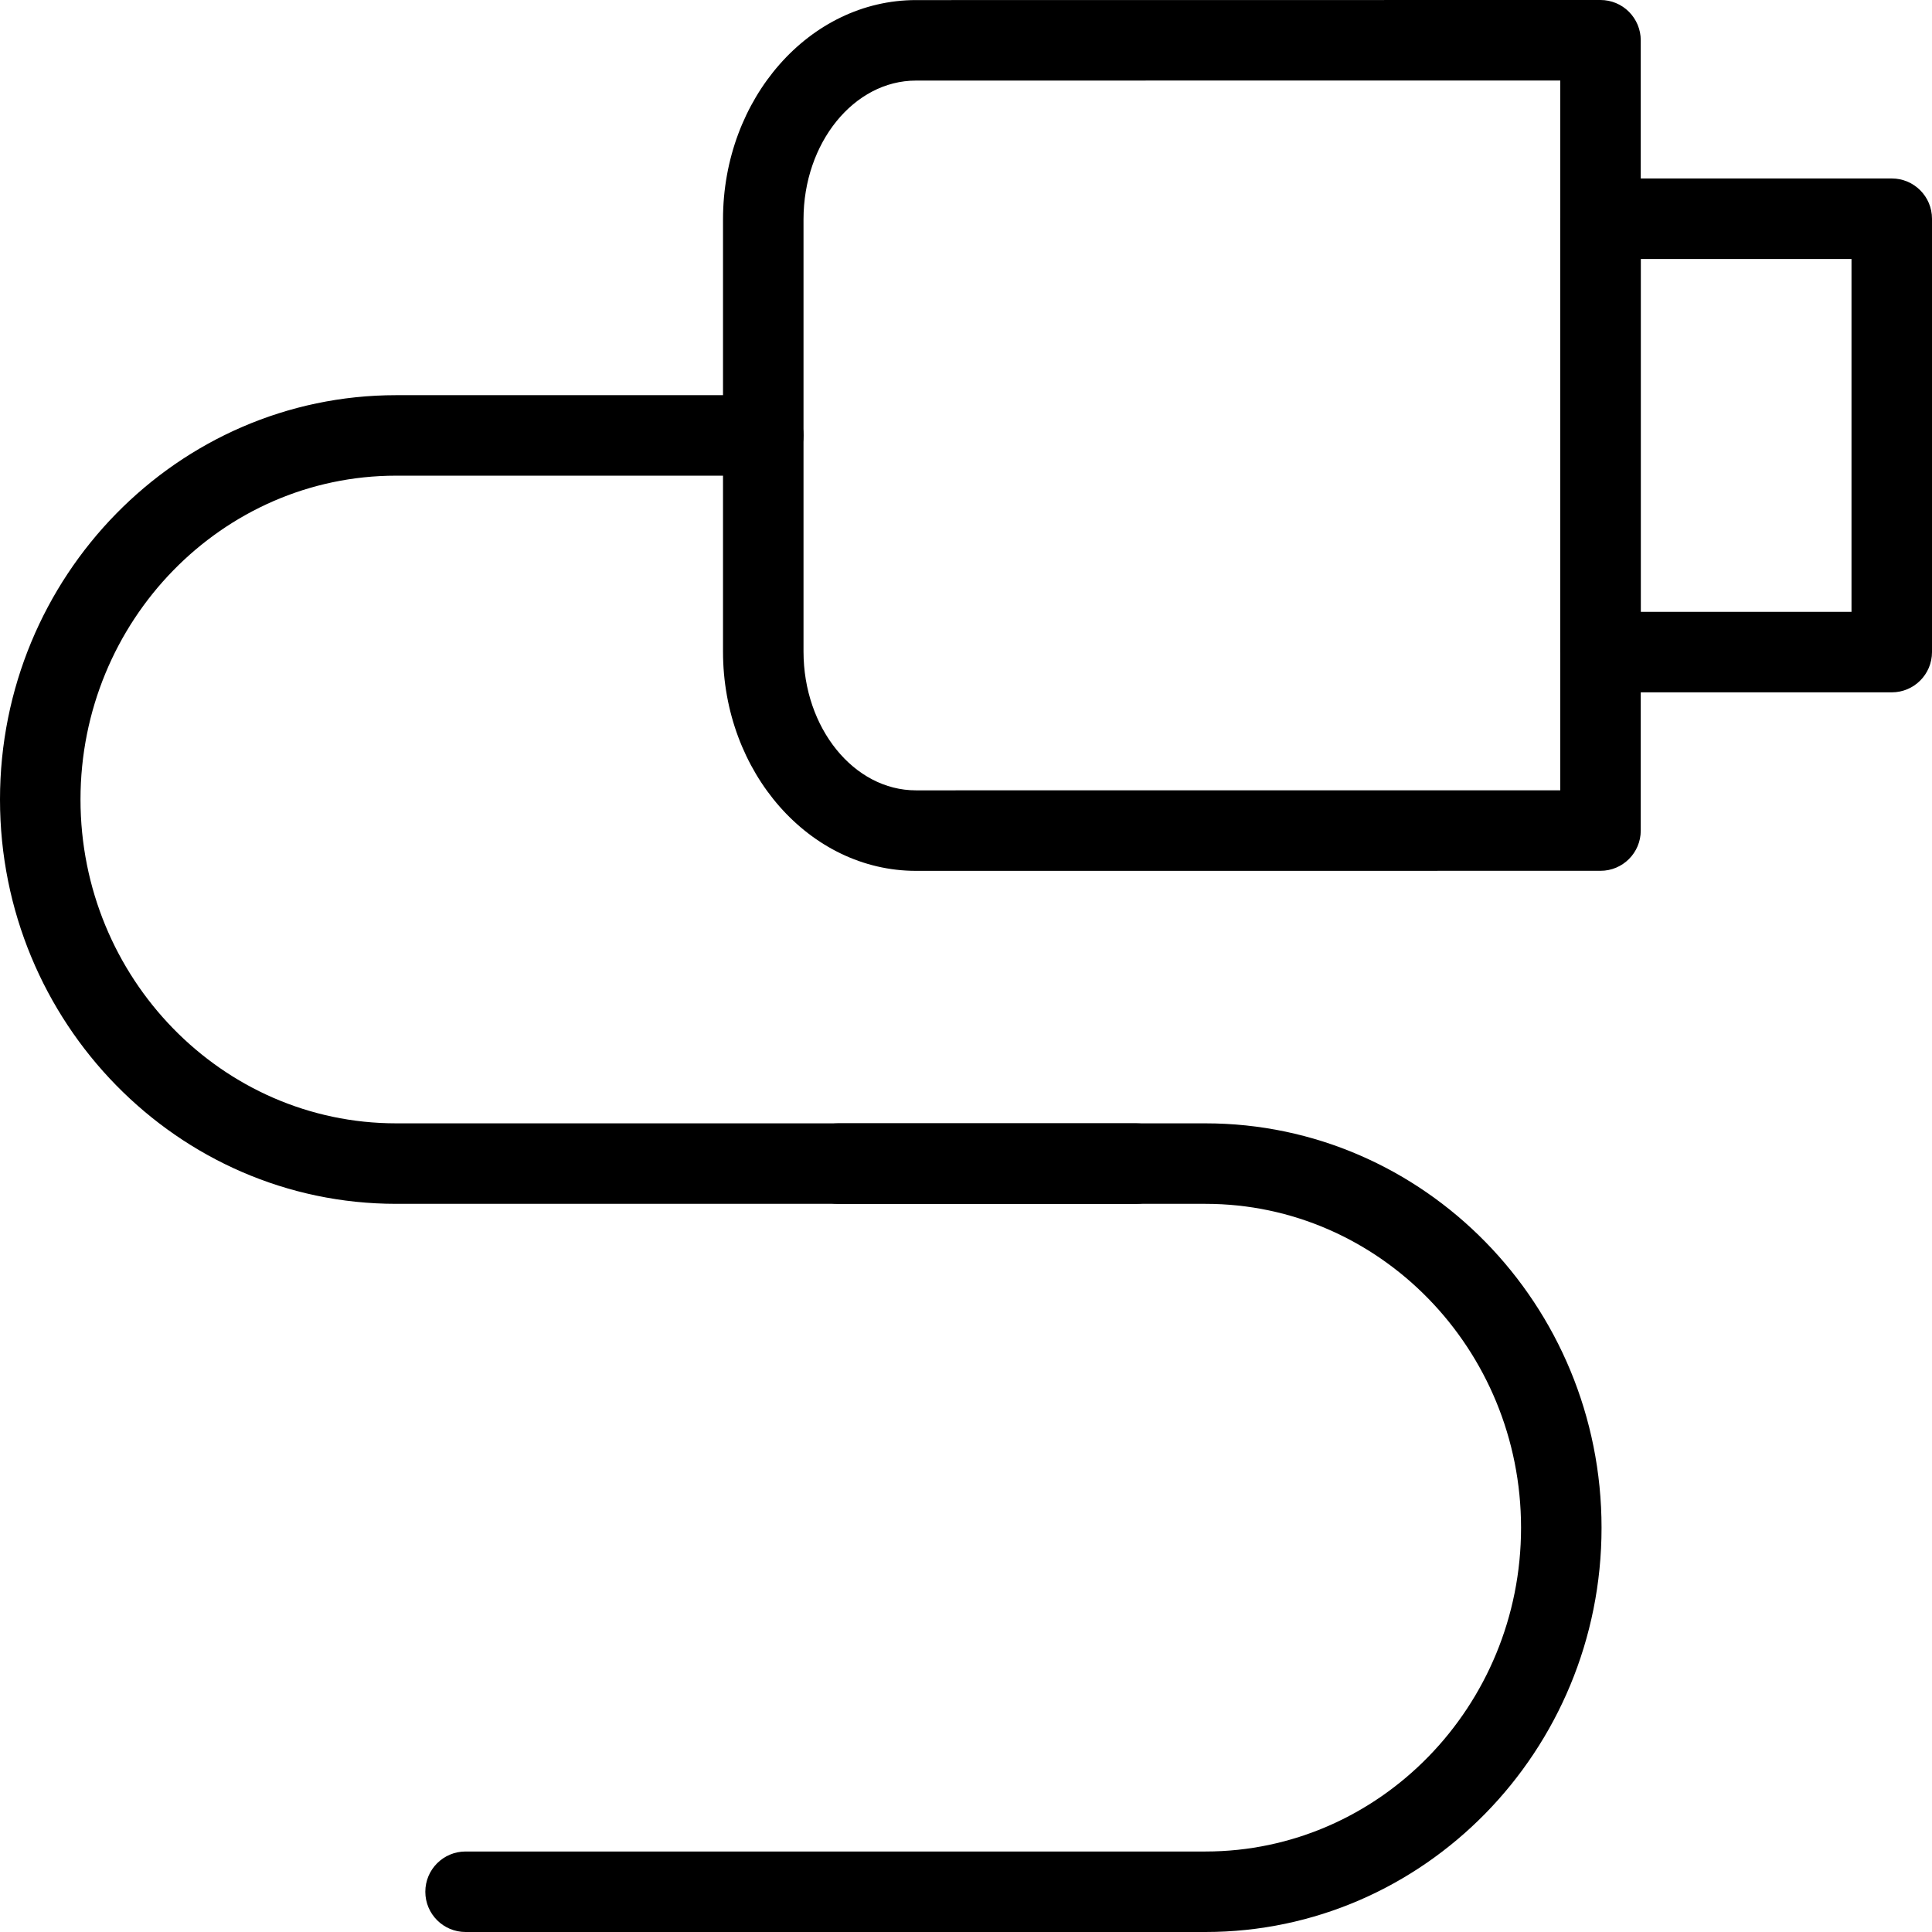
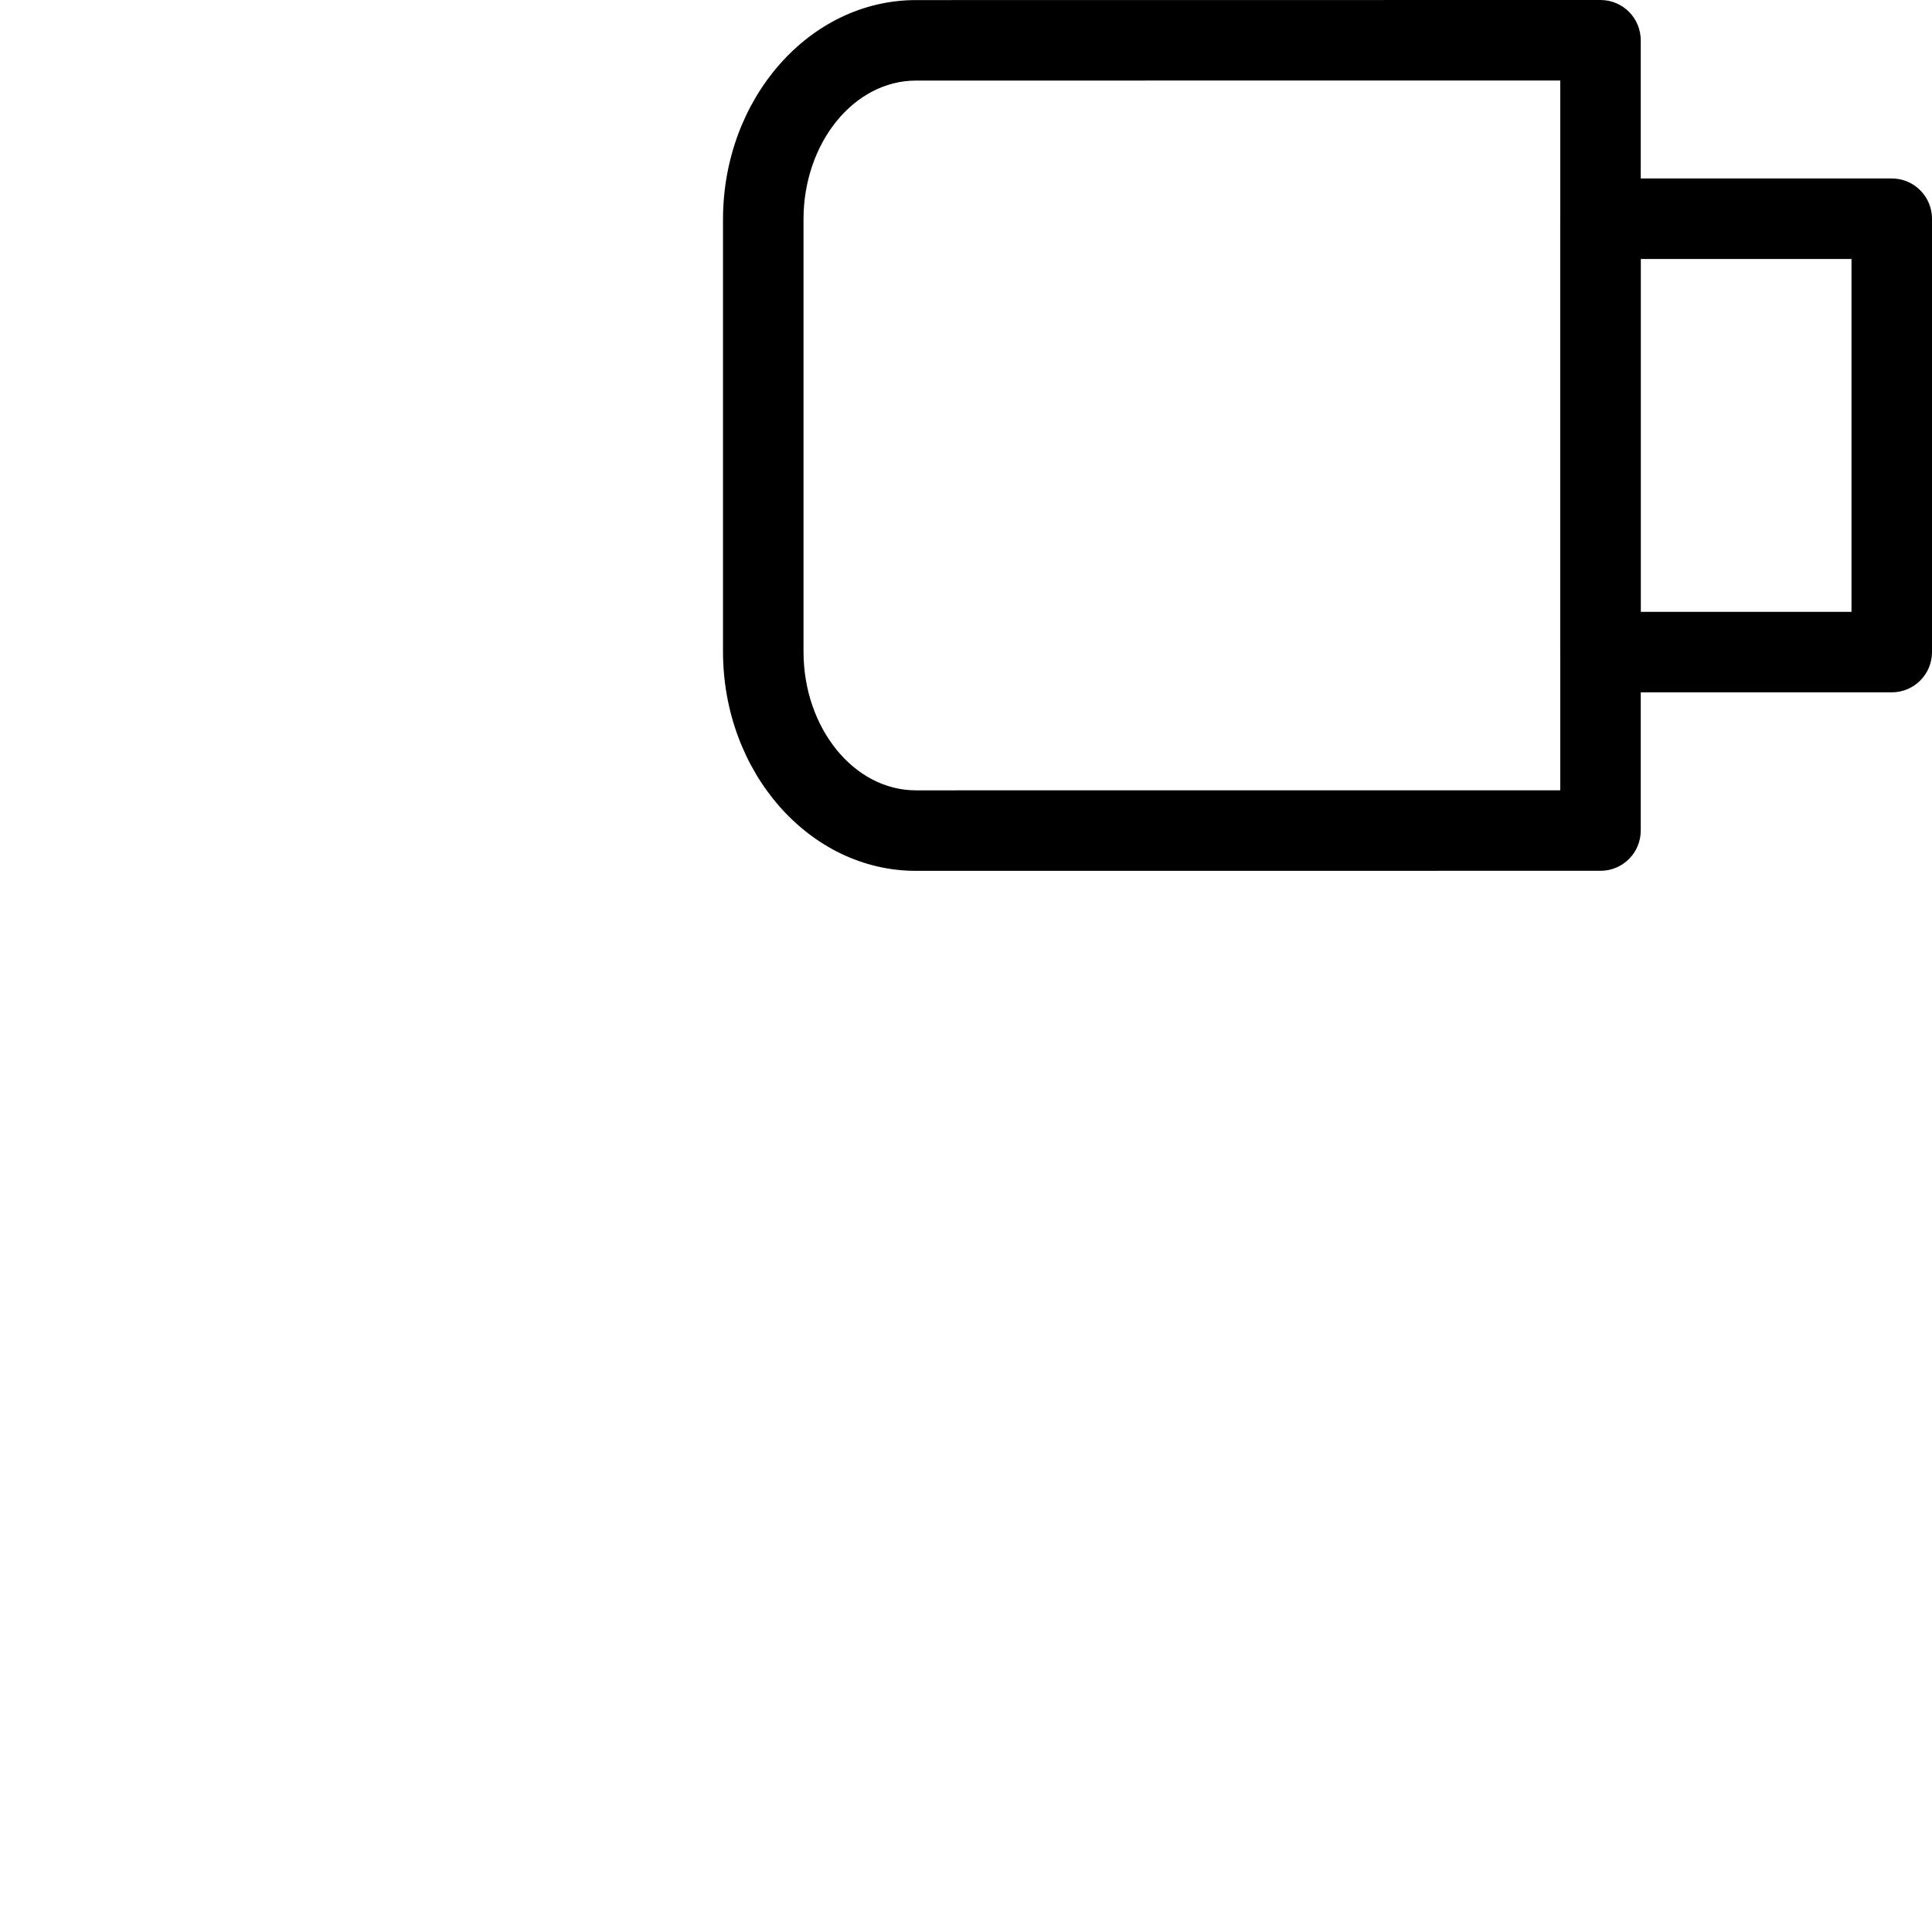
<svg xmlns="http://www.w3.org/2000/svg" version="1.1" id="Layer_1" x="0px" y="0px" width="48px" height="48px" viewBox="0 0 48 48" enable-background="new 0 0 48 48" xml:space="preserve">
  <g>
    <g>
      <path d="M22.756,21.636L22.756,21.636c-2.643,0-4.793-2.444-4.793-5.448V5.45c0-3.004,2.15-5.448,4.794-5.448L39.764,0    c0.265,0,0.52,0.105,0.707,0.293S40.764,0.735,40.764,1v19.635c0,0.552-0.447,1-1,1L22.756,21.636z M38.764,2L22.757,2.002    c-1.541,0-2.794,1.547-2.794,3.448v10.738c0,1.901,1.253,3.448,2.793,3.448l16.008-0.001V2z" />
      <path d="M47,17.201h-7.236c-0.553,0-1-0.448-1-1V5.434c0-0.552,0.447-1,1-1H47c0.553,0,1,0.448,1,1v10.767    C48,16.753,47.553,17.201,47,17.201z M40.764,15.201H46V6.434h-5.236V15.201z" />
    </g>
-     <path d="M28.225,29.909H9.841C4.415,29.909,0,25.402,0,19.863C0,14.324,4.415,9.818,9.841,9.818h9.122c0.552,0,1,0.448,1,1   s-0.448,1-1,1H9.841C5.518,11.818,2,15.427,2,19.863c0,4.437,3.518,8.046,7.841,8.046h18.384c0.553,0,1,0.447,1,1   S28.777,29.909,28.225,29.909z" />
-     <path d="M29.949,48H11.567c-0.552,0-1-0.447-1-1s0.448-1,1-1h18.382c4.323,0,7.841-3.608,7.841-8.044   c0-4.438-3.518-8.047-7.841-8.047h-9.122c-0.552,0-1-0.447-1-1s0.448-1,1-1h9.122c5.426,0,9.841,4.507,9.841,10.047   C39.79,43.494,35.375,48,29.949,48z" />
  </g>
</svg>